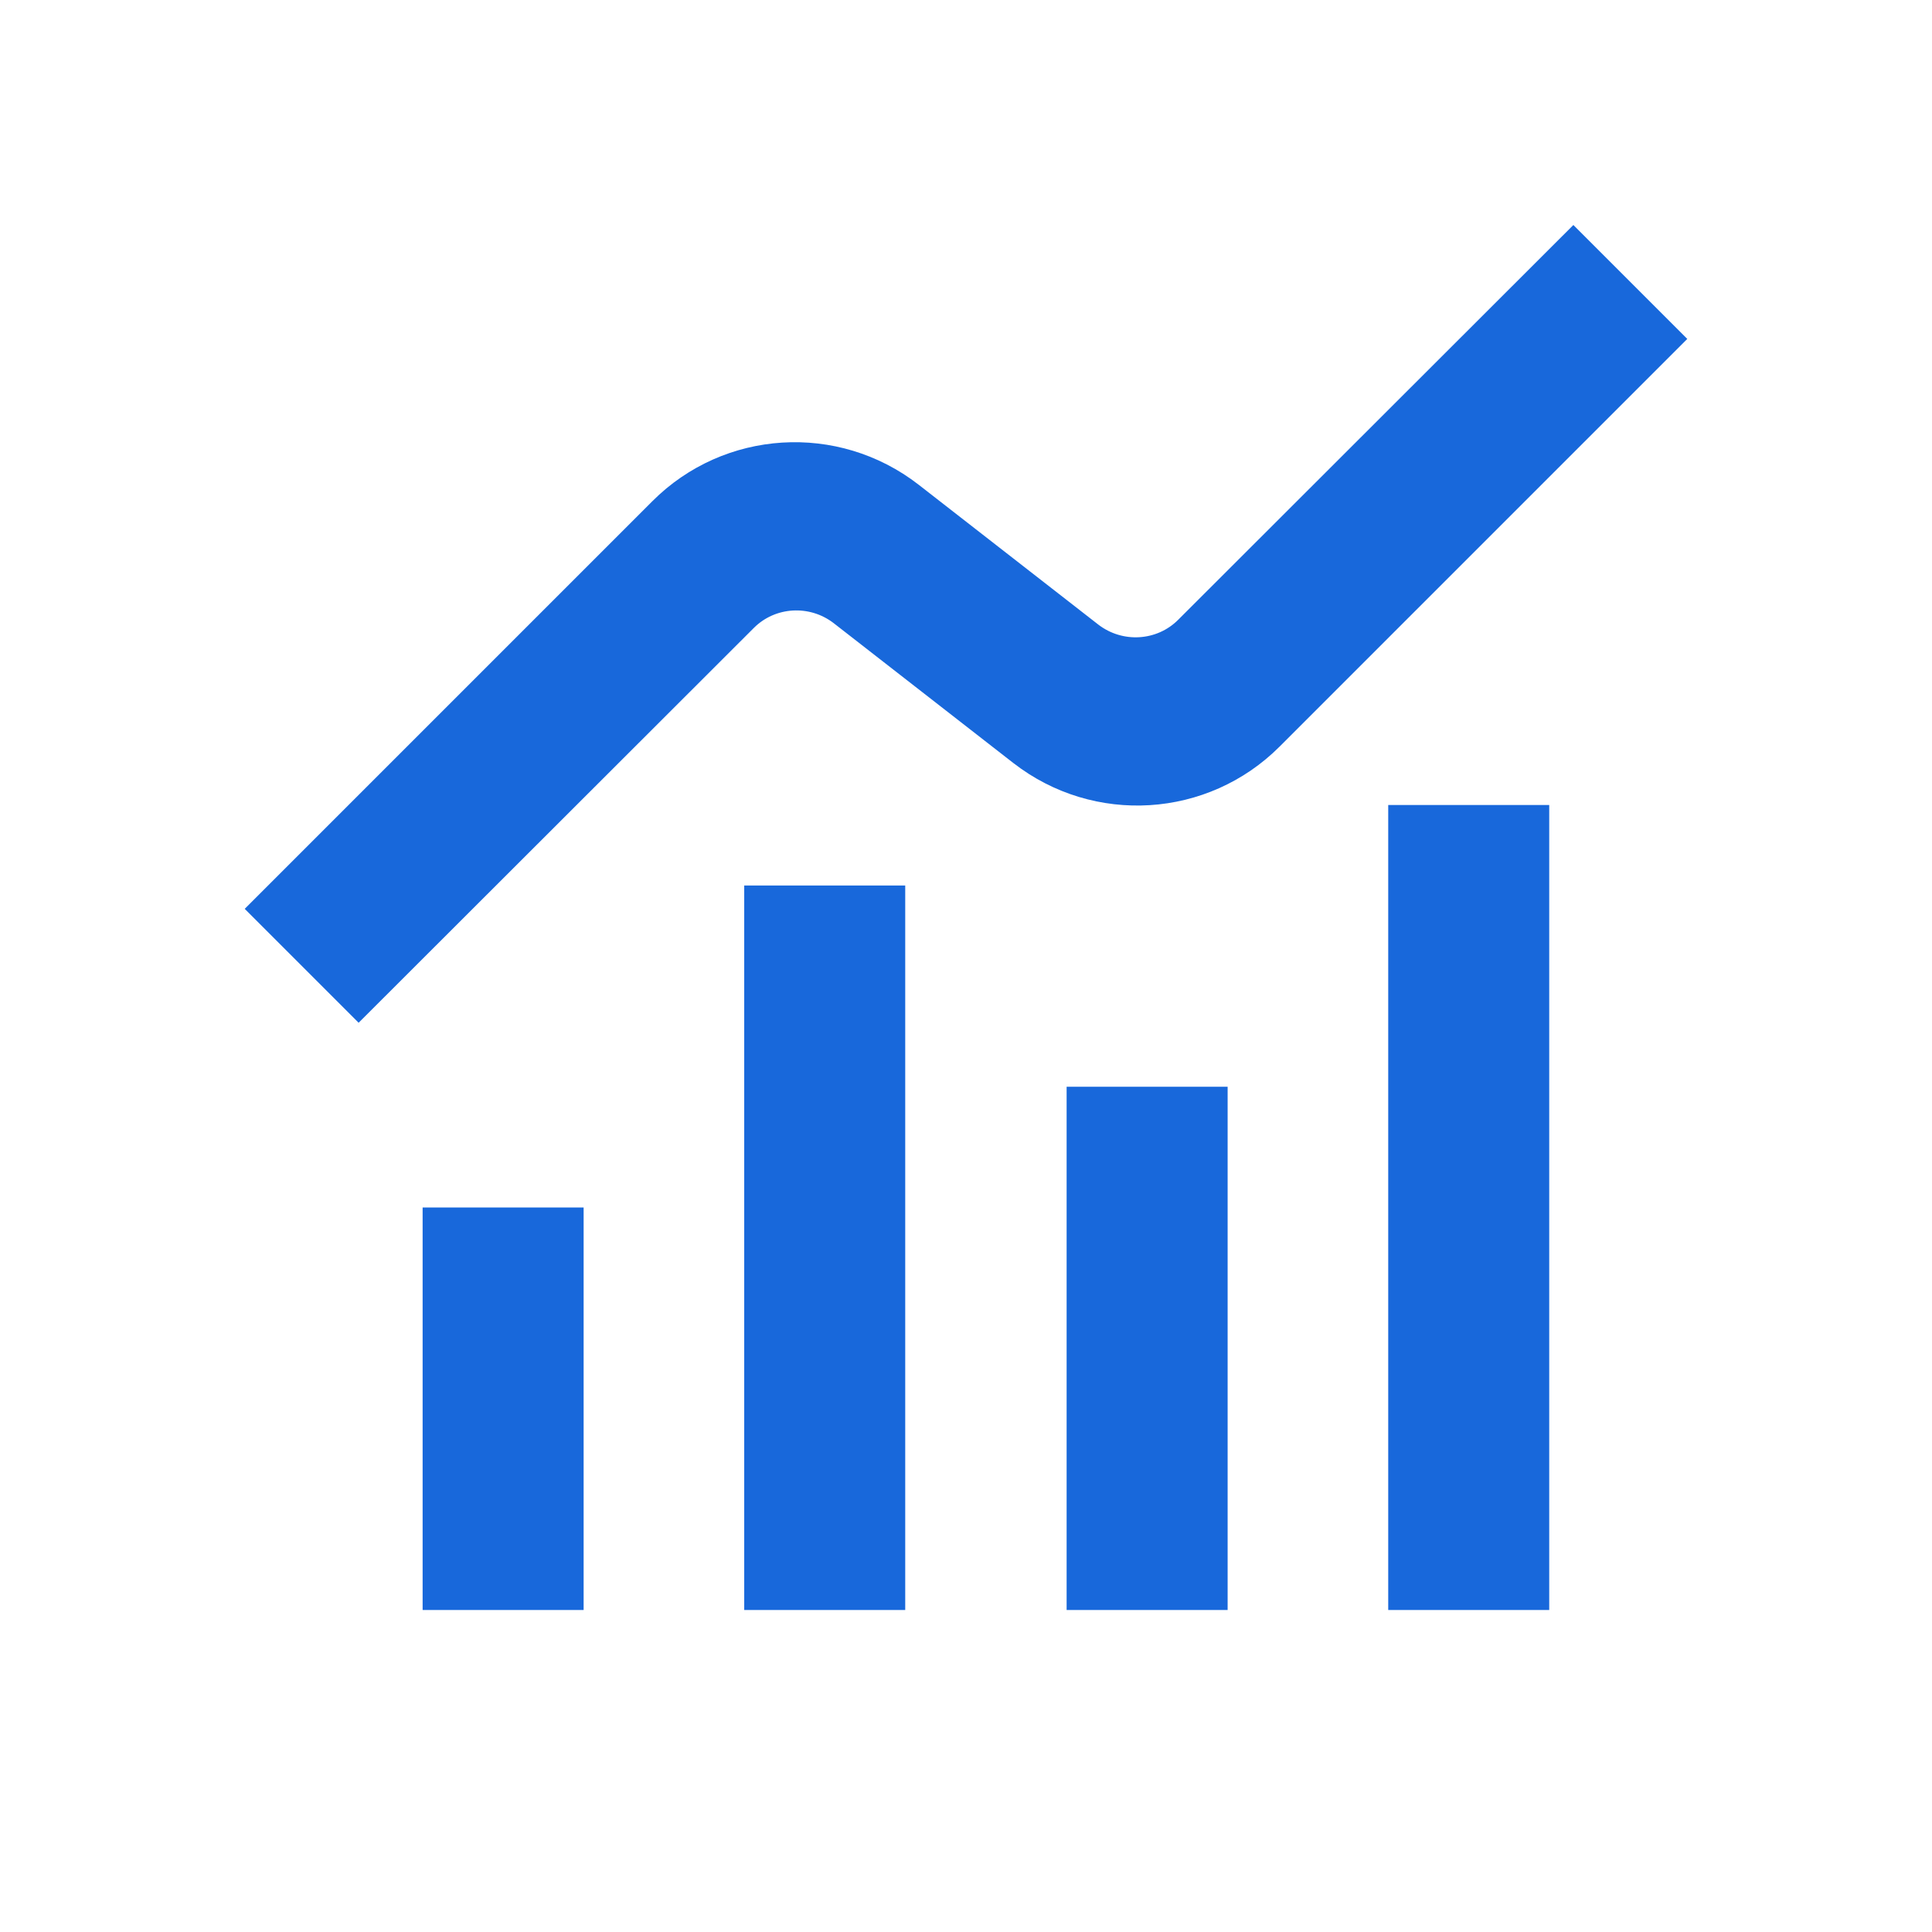
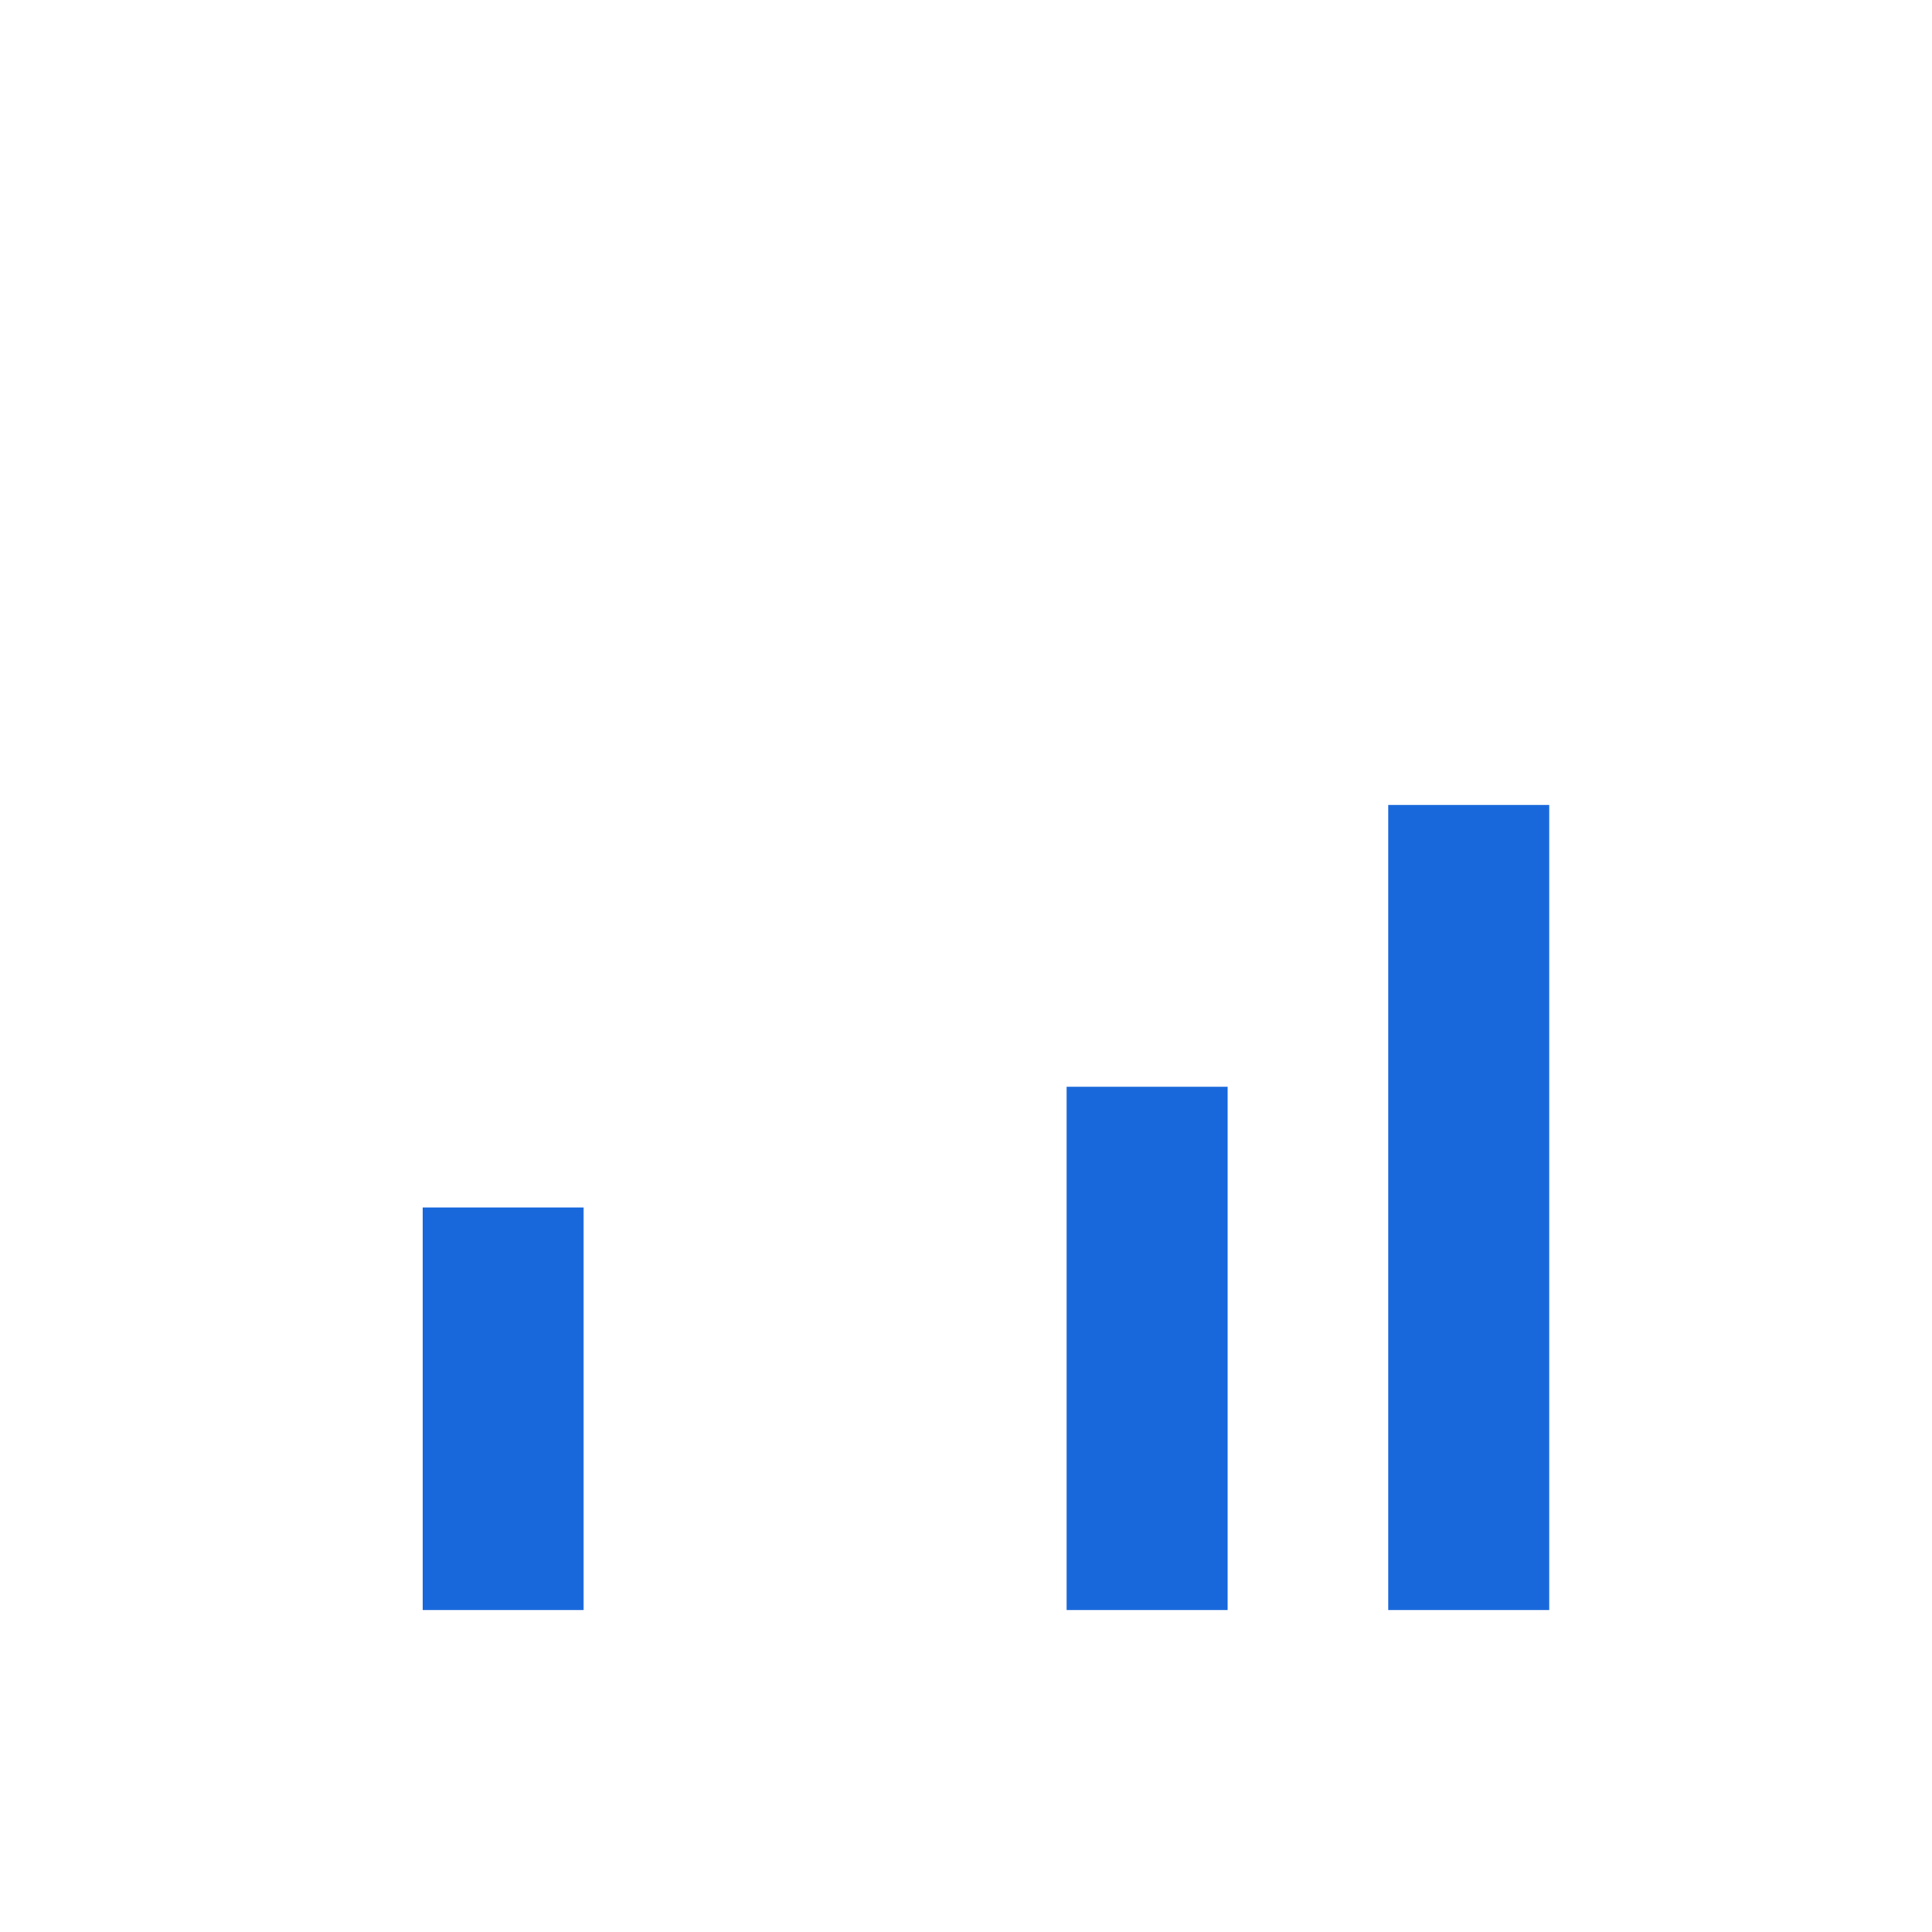
<svg xmlns="http://www.w3.org/2000/svg" width="48" height="48" viewBox="0 0 48 48" fill="none">
  <g clip-path="url(#clip0_459_71358)">
    <path d="M14.5 40H10.5V30H14.5V40Z" fill="#1868DB" />
-     <path d="M30.5 40H26.5V27H30.5V40Z" fill="#1868DB" />
-     <path d="M22.49 40H18.49V22H22.49V40Z" fill="#1868DB" />
+     <path d="M30.5 40H26.5V27H30.5V40" fill="#1868DB" />
    <path d="M38.49 40H34.49V20H38.49V40Z" fill="#1868DB" />
-     <path d="M8.91 25.41L6.08 22.58L16.21 12.45C17.99 10.67 20.82 10.49 22.82 12.04L27.29 15.52C27.89 15.98 28.74 15.93 29.27 15.4L39.09 5.59L41.92 8.42L31.79 18.55C30.01 20.33 27.18 20.51 25.18 18.96L20.71 15.48C20.11 15.02 19.26 15.07 18.73 15.6L8.91 25.41Z" fill="#1868DB" />
  </g>
  <defs>
    <clipPath id="clip0_459_71358">
      <rect width="48" height="48" fill="white" />
    </clipPath>
  </defs>
</svg>